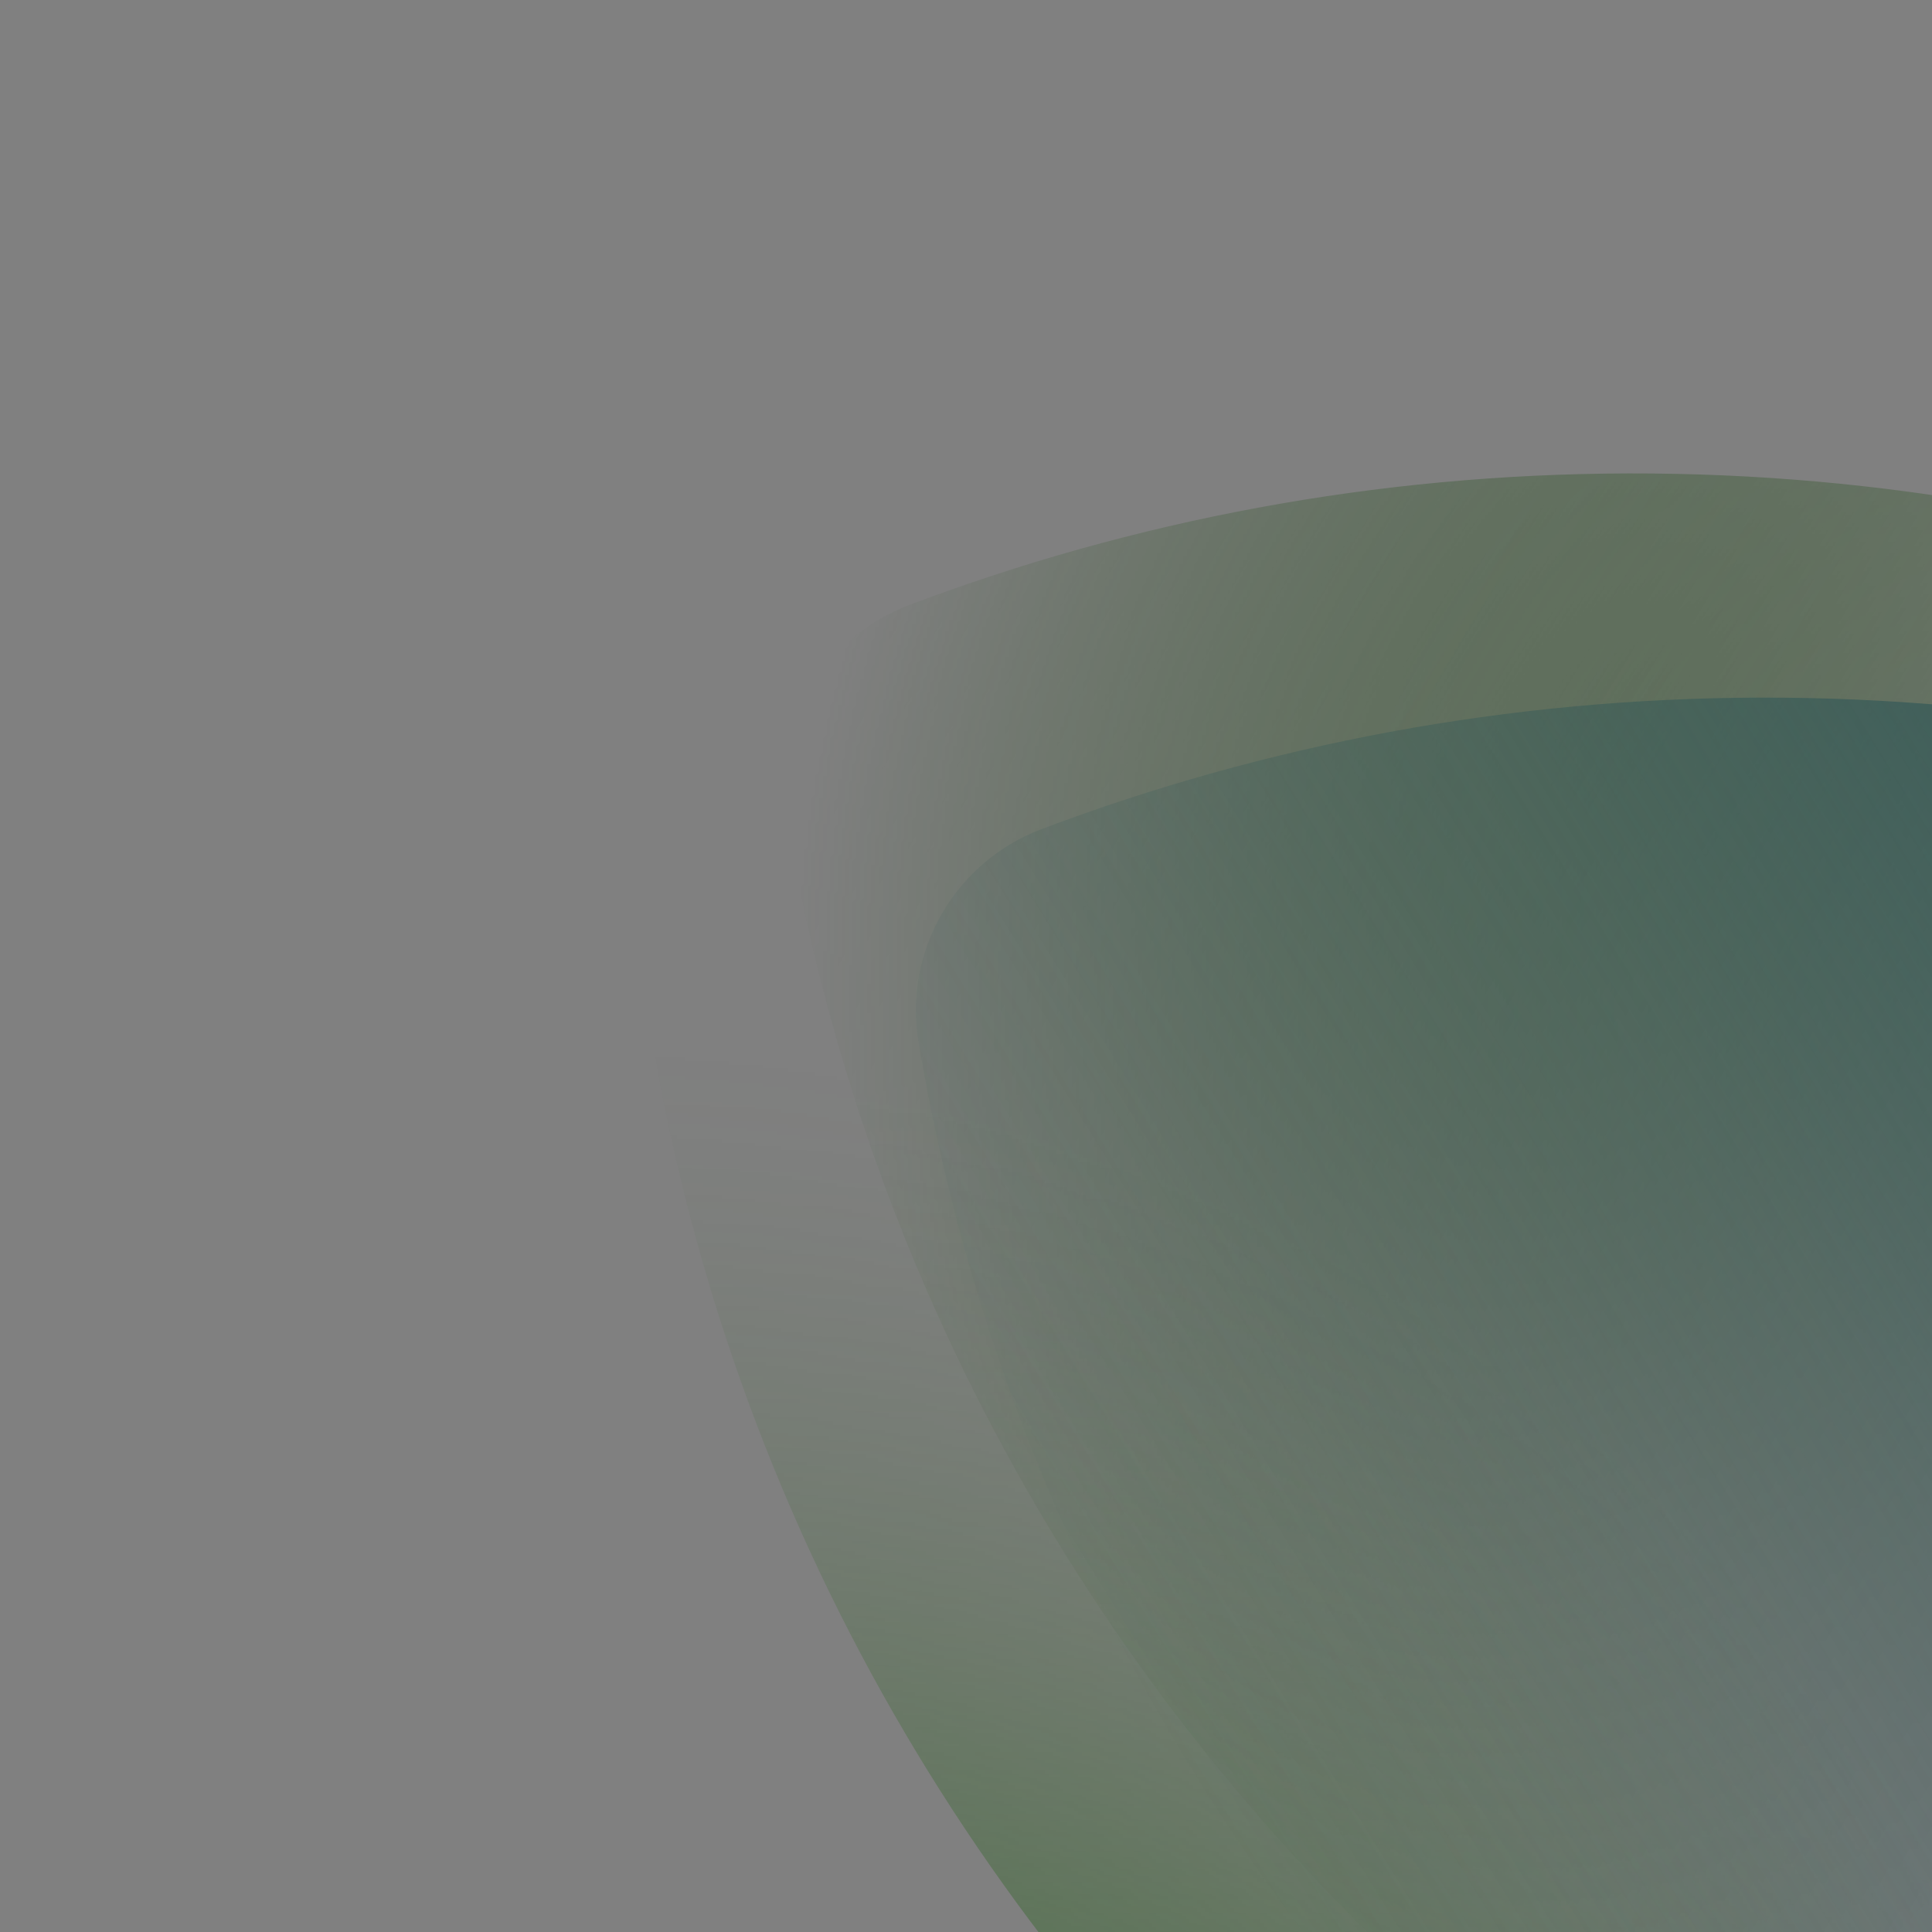
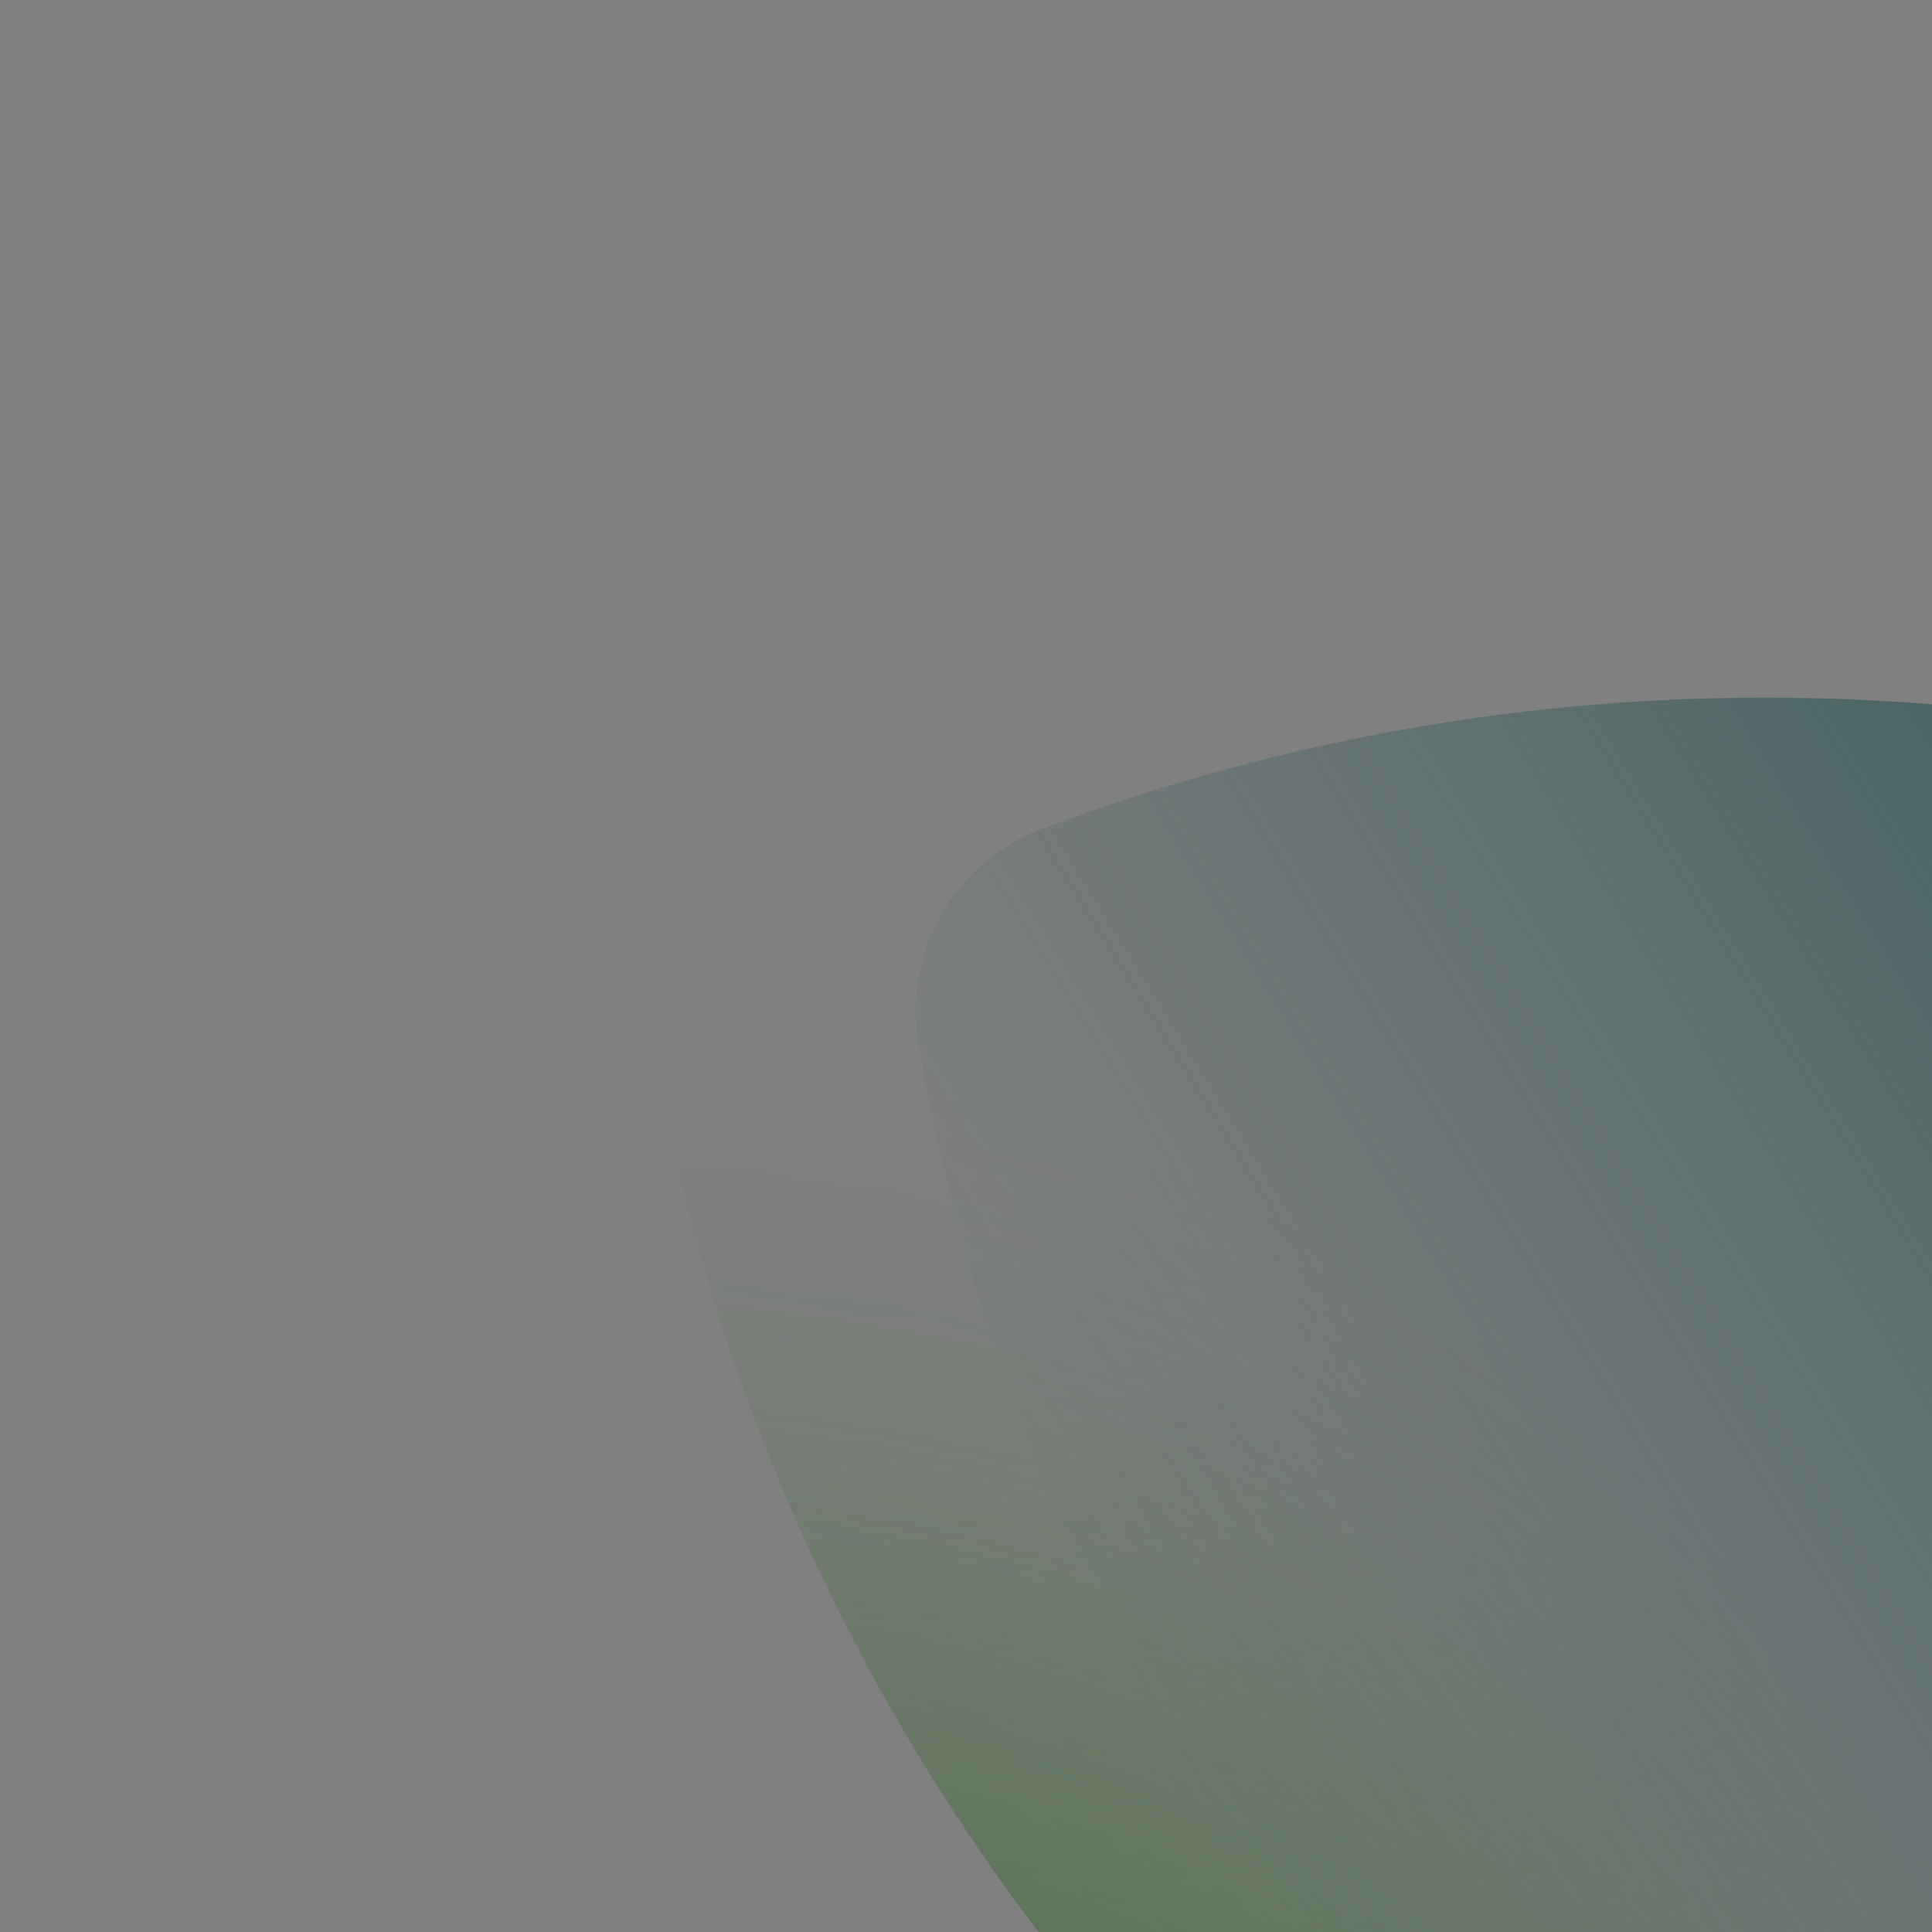
<svg xmlns="http://www.w3.org/2000/svg" xmlns:xlink="http://www.w3.org/1999/xlink" id="uuid-cfecdc26-e57d-462b-b596-88b395d88285" width="520" height="520" viewBox="0 0 520 520">
  <rect x="0" y="0" width="520" height="520" fill="#808080" stroke="none" />
  <defs>
    <clipPath id="uuid-d1e6a707-d682-46b2-801c-e037e3b34270">
      <rect x="-596" width="520" height="520" fill="none" />
    </clipPath>
    <filter id="uuid-60091b06-569f-4a39-8fd0-3998862cf224" x="-385.034" y="-73.74" width="688.484" height="686.004" color-interpolation-filters="sRGB" filterUnits="userSpaceOnUse">
      <feFlood flood-color="#fff" result="bg" />
      <feBlend in="SourceGraphic" in2="bg" />
    </filter>
    <radialGradient id="uuid-0b0d6726-f3c0-49bd-ba22-914a1a05c74b" cx="-12281.706" cy="-2346.491" fx="-12281.706" fy="-2346.491" r="228.667" gradientTransform="translate(18375.303 -3290.799) rotate(-.125) scale(1.5 -1.5)" gradientUnits="userSpaceOnUse">
      <stop offset="0" stop-color="#fff" />
      <stop offset=".085" stop-color="#fff" stop-opacity=".965" />
      <stop offset=".224" stop-color="#fff" stop-opacity=".869" />
      <stop offset=".399" stop-color="#fff" stop-opacity=".713" />
      <stop offset=".603" stop-color="#fff" stop-opacity=".496" />
      <stop offset=".83" stop-color="#fff" stop-opacity=".224" />
      <stop offset="1" stop-color="#fff" stop-opacity="0" />
    </radialGradient>
    <mask id="uuid-e06e307d-60db-4846-8719-0bd14a16a96c" x="-382.554" y="-73.74" width="686.004" height="686.004" maskUnits="userSpaceOnUse">
      <circle cx="-39.552" cy="269.262" r="343.002" fill="url(#uuid-0b0d6726-f3c0-49bd-ba22-914a1a05c74b)" />
    </mask>
    <mask id="uuid-c9607197-c88d-414c-a47c-40adb5eed684" x="-385.034" y="-73.74" width="688.484" height="686.004" maskUnits="userSpaceOnUse">
      <g filter="url(#uuid-60091b06-569f-4a39-8fd0-3998862cf224)">
        <g mask="url(#uuid-e06e307d-60db-4846-8719-0bd14a16a96c)">
          <circle cx="-39.552" cy="269.262" r="343.002" />
        </g>
      </g>
    </mask>
    <linearGradient id="uuid-759eeecd-850c-4021-9ef4-527e35453327" x1="-380.185" y1="178.967" x2="10.177" y2="413.725" gradientTransform="translate(-.593 -3.499) rotate(-.125)" gradientUnits="userSpaceOnUse">
      <stop offset=".001" stop-color="#abe3a0" />
      <stop offset=".24" stop-color="#abe3a0" stop-opacity=".733" />
      <stop offset=".612" stop-color="#abe3a0" stop-opacity=".342" />
      <stop offset=".874" stop-color="#abe3a0" stop-opacity=".095" />
      <stop offset="1" stop-color="#abe3a0" stop-opacity="0" />
    </linearGradient>
    <filter id="uuid-dc6ec154-1af8-4cef-ba55-9c9cafae2eae" x="-857.298" y="187.031" width="891.668" height="926.789" color-interpolation-filters="sRGB" filterUnits="userSpaceOnUse">
      <feFlood flood-color="#fff" result="bg" />
      <feBlend in="SourceGraphic" in2="bg" />
    </filter>
    <mask id="uuid-d5a5ae42-8c30-4e69-9901-1bc2a4dd541a" x="-857.298" y="187.031" width="891.668" height="926.789" maskUnits="userSpaceOnUse" />
    <linearGradient id="uuid-5233f00b-5526-4ea9-98a1-b7a1b93f26db" x1="-193.425" y1="628.92" x2="-193.425" y2="190.108" gradientTransform="translate(-.593 -3.499) rotate(-.125)" gradientUnits="userSpaceOnUse">
      <stop offset="0" stop-color="#abe3a0" />
      <stop offset=".239" stop-color="#abe3a0" stop-opacity=".733" />
      <stop offset=".612" stop-color="#abe3a0" stop-opacity=".342" />
      <stop offset=".874" stop-color="#abe3a0" stop-opacity=".095" />
      <stop offset="1" stop-color="#abe3a0" stop-opacity="0" />
    </linearGradient>
    <linearGradient id="uuid-05997cc4-985a-408f-805b-262e297d8703" x1="96.163" y1="237.845" x2="-291.617" y2="476.872" gradientTransform="translate(-.593 -3.499) rotate(-.125)" gradientUnits="userSpaceOnUse">
      <stop offset="0" stop-color="#d2f2f2" />
      <stop offset=".138" stop-color="#d2f2f2" stop-opacity=".818" />
      <stop offset=".373" stop-color="#d2f2f2" stop-opacity=".53" />
      <stop offset=".586" stop-color="#d2f2f2" stop-opacity=".302" />
      <stop offset=".768" stop-color="#d2f2f2" stop-opacity=".138" />
      <stop offset=".912" stop-color="#d2f2f2" stop-opacity=".037" />
      <stop offset="1" stop-color="#d2f2f2" stop-opacity="0" />
    </linearGradient>
    <clipPath id="uuid-6db89515-319b-4123-a0b7-d19e4f567da6">
      <rect width="520" height="520" fill="none" />
    </clipPath>
    <filter id="uuid-0361dbe5-dafd-4d9f-a9ef-9d8aa2160246" x="210.966" y="-73.74" width="688.484" height="686.004" color-interpolation-filters="sRGB" filterUnits="userSpaceOnUse">
      <feFlood flood-color="#fff" result="bg" />
      <feBlend in="SourceGraphic" in2="bg" />
    </filter>
    <radialGradient id="uuid-f4d496c9-c89a-46af-a33b-653db5a98ac5" cx="-11884.375" cy="-2347.36" fx="-11884.375" fy="-2347.36" r="228.667" xlink:href="#uuid-0b0d6726-f3c0-49bd-ba22-914a1a05c74b" />
    <mask id="uuid-45c1fbc6-7a6e-4b21-ac61-09376a11db16" x="213.446" y="-73.74" width="686.004" height="686.004" maskUnits="userSpaceOnUse">
      <circle cx="556.448" cy="269.262" r="343.002" fill="url(#uuid-f4d496c9-c89a-46af-a33b-653db5a98ac5)" />
    </mask>
    <mask id="uuid-b6c0e093-2514-4a8b-8e32-adec7d606ecf" x="210.966" y="-73.74" width="688.484" height="686.004" maskUnits="userSpaceOnUse">
      <g filter="url(#uuid-0361dbe5-dafd-4d9f-a9ef-9d8aa2160246)">
        <g mask="url(#uuid-45c1fbc6-7a6e-4b21-ac61-09376a11db16)">
          <circle cx="556.448" cy="269.262" r="343.002" />
        </g>
      </g>
    </mask>
    <linearGradient id="uuid-6a348e2c-afed-4d2b-bc79-a96dd265235b" x1="215.812" y1="180.271" x2="606.174" y2="415.029" gradientTransform="translate(-.593 -3.499) rotate(-.125)" gradientUnits="userSpaceOnUse">
      <stop offset=".001" stop-color="#295221" />
      <stop offset=".055" stop-color="#295221" stop-opacity=".938" />
      <stop offset=".692" stop-color="#295221" stop-opacity=".263" />
      <stop offset="1" stop-color="#295221" stop-opacity="0" />
    </linearGradient>
    <filter id="uuid-29611274-940d-46e9-abf7-dbce4a52126b" x="-261.298" y="187.031" width="891.668" height="926.789" color-interpolation-filters="sRGB" filterUnits="userSpaceOnUse">
      <feFlood flood-color="#fff" result="bg" />
      <feBlend in="SourceGraphic" in2="bg" />
    </filter>
    <radialGradient id="uuid-d310b24a-baac-49c5-93f0-f589a094de1e" cx="-12152.423" cy="-2632.074" fx="-12152.423" fy="-2632.074" r="277.738" xlink:href="#uuid-0b0d6726-f3c0-49bd-ba22-914a1a05c74b" />
    <mask id="uuid-6385272a-db14-4418-8093-80b056ec03ed" x="-261.298" y="280.604" width="833.216" height="833.216" maskUnits="userSpaceOnUse">
      <circle cx="155.31" cy="697.212" r="416.608" fill="url(#uuid-d310b24a-baac-49c5-93f0-f589a094de1e)" />
    </mask>
    <mask id="uuid-c5bf41c3-2b55-46b7-8825-3da6bfe22ca8" x="-261.298" y="187.031" width="891.668" height="926.789" maskUnits="userSpaceOnUse">
      <g filter="url(#uuid-29611274-940d-46e9-abf7-dbce4a52126b)">
        <g mask="url(#uuid-6385272a-db14-4418-8093-80b056ec03ed)">
          <circle cx="155.31" cy="697.212" r="416.608" />
        </g>
      </g>
    </mask>
    <linearGradient id="uuid-4865cc2f-c15d-49b5-94be-0c5549f230ef" x1="402.572" y1="630.224" x2="402.572" y2="191.412" gradientTransform="translate(-.593 -3.499) rotate(-.125)" gradientUnits="userSpaceOnUse">
      <stop offset="0" stop-color="#336629" />
      <stop offset=".22" stop-color="#336629" stop-opacity=".754" />
      <stop offset=".746" stop-color="#336629" stop-opacity=".212" />
      <stop offset="1" stop-color="#336629" stop-opacity="0" />
    </linearGradient>
    <linearGradient id="uuid-dbc41c77-0ff4-4ba0-8058-9f09376eebe0" x1="692.161" y1="239.15" x2="304.38" y2="478.176" gradientTransform="translate(-.593 -3.499) rotate(-.125)" gradientUnits="userSpaceOnUse">
      <stop offset="0" stop-color="#305757" />
      <stop offset=".124" stop-color="#305757" stop-opacity=".835" />
      <stop offset=".507" stop-color="#305757" stop-opacity=".383" />
      <stop offset=".813" stop-color="#305757" stop-opacity=".103" />
      <stop offset="1" stop-color="#305757" stop-opacity="0" />
    </linearGradient>
  </defs>
  <g clip-path="url(#uuid-d1e6a707-d682-46b2-801c-e037e3b34270)">
    <g mask="url(#uuid-c9607197-c88d-414c-a47c-40adb5eed684)">
      <path d="M69.848,219.413c4.046-24.578-9.971-48.55-33.313-57.274-60.421-22.581-125.862-34.865-194.18-34.715-68.144.149-133.37,12.657-193.564,35.393-23.319,8.808-37.246,32.846-33.099,57.415,22.63,134.077,93.715,251.653,194.594,334.171,19.353,15.83,47.177,15.77,66.461-.144C-22.779,471.336,47.772,353.516,69.848,219.413Z" fill="url(#uuid-759eeecd-850c-4021-9ef4-527e35453327)" />
    </g>
    <g mask="url(#uuid-d5a5ae42-8c30-4e69-9901-1bc2a4dd541a)">
      <path d="M33.677,279.022c4.046-24.578-9.971-48.55-33.313-57.274-60.421-22.581-125.862-34.865-194.18-34.715-68.144.149-133.37,12.657-193.564,35.393-23.319,8.808-37.246,32.846-33.099,57.415,22.63,134.077,93.715,251.653,194.594,334.171,19.353,15.83,47.177,15.77,66.461-.144C-58.949,530.944,11.601,413.124,33.677,279.022Z" fill="url(#uuid-5233f00b-5526-4ea9-98a1-b7a1b93f26db)" />
    </g>
    <path d="M105.391,279.755c4.046-24.578-9.971-48.55-33.313-57.274-60.421-22.581-125.862-34.865-194.18-34.715-68.144.149-133.37,12.657-193.564,35.393-23.319,8.808-37.246,32.846-33.099,57.415,22.63,134.077,93.715,251.653,194.594,334.171,19.353,15.83,47.177,15.77,66.461-.144C12.764,531.678,83.315,413.858,105.391,279.755Z" fill="url(#uuid-05997cc4-985a-408f-805b-262e297d8703)" />
  </g>
  <g clip-path="url(#uuid-6db89515-319b-4123-a0b7-d19e4f567da6)">
    <g mask="url(#uuid-b6c0e093-2514-4a8b-8e32-adec7d606ecf)">
-       <path d="M665.848,219.413c4.046-24.578-9.971-48.55-33.313-57.274-60.421-22.581-125.862-34.865-194.18-34.715-68.144.149-133.37,12.657-193.564,35.393-23.319,8.808-37.246,32.846-33.099,57.415,22.63,134.077,93.715,251.653,194.594,334.171,19.353,15.83,47.177,15.77,66.461-.144,100.474-82.923,171.025-200.743,193.101-334.846Z" fill="url(#uuid-6a348e2c-afed-4d2b-bc79-a96dd265235b)" />
-     </g>
+       </g>
    <g mask="url(#uuid-c5bf41c3-2b55-46b7-8825-3da6bfe22ca8)">
      <path d="M629.677,279.022c4.046-24.578-9.971-48.55-33.313-57.274-60.421-22.581-125.862-34.865-194.18-34.715-68.144.149-133.37,12.657-193.564,35.393-23.319,8.808-37.246,32.846-33.099,57.415,22.63,134.077,93.715,251.653,194.594,334.171,19.353,15.83,47.177,15.77,66.461-.144,100.474-82.923,171.025-200.743,193.101-334.846Z" fill="url(#uuid-4865cc2f-c15d-49b5-94be-0c5549f230ef)" />
    </g>
    <path d="M701.391,279.755c4.046-24.578-9.971-48.55-33.313-57.274-60.421-22.581-125.862-34.865-194.18-34.715-68.144.149-133.37,12.657-193.564,35.393-23.319,8.808-37.246,32.846-33.099,57.415,22.63,134.077,93.715,251.653,194.594,334.171,19.353,15.83,47.177,15.77,66.461-.144,100.474-82.923,171.025-200.743,193.101-334.846Z" fill="url(#uuid-dbc41c77-0ff4-4ba0-8058-9f09376eebe0)" />
  </g>
</svg>